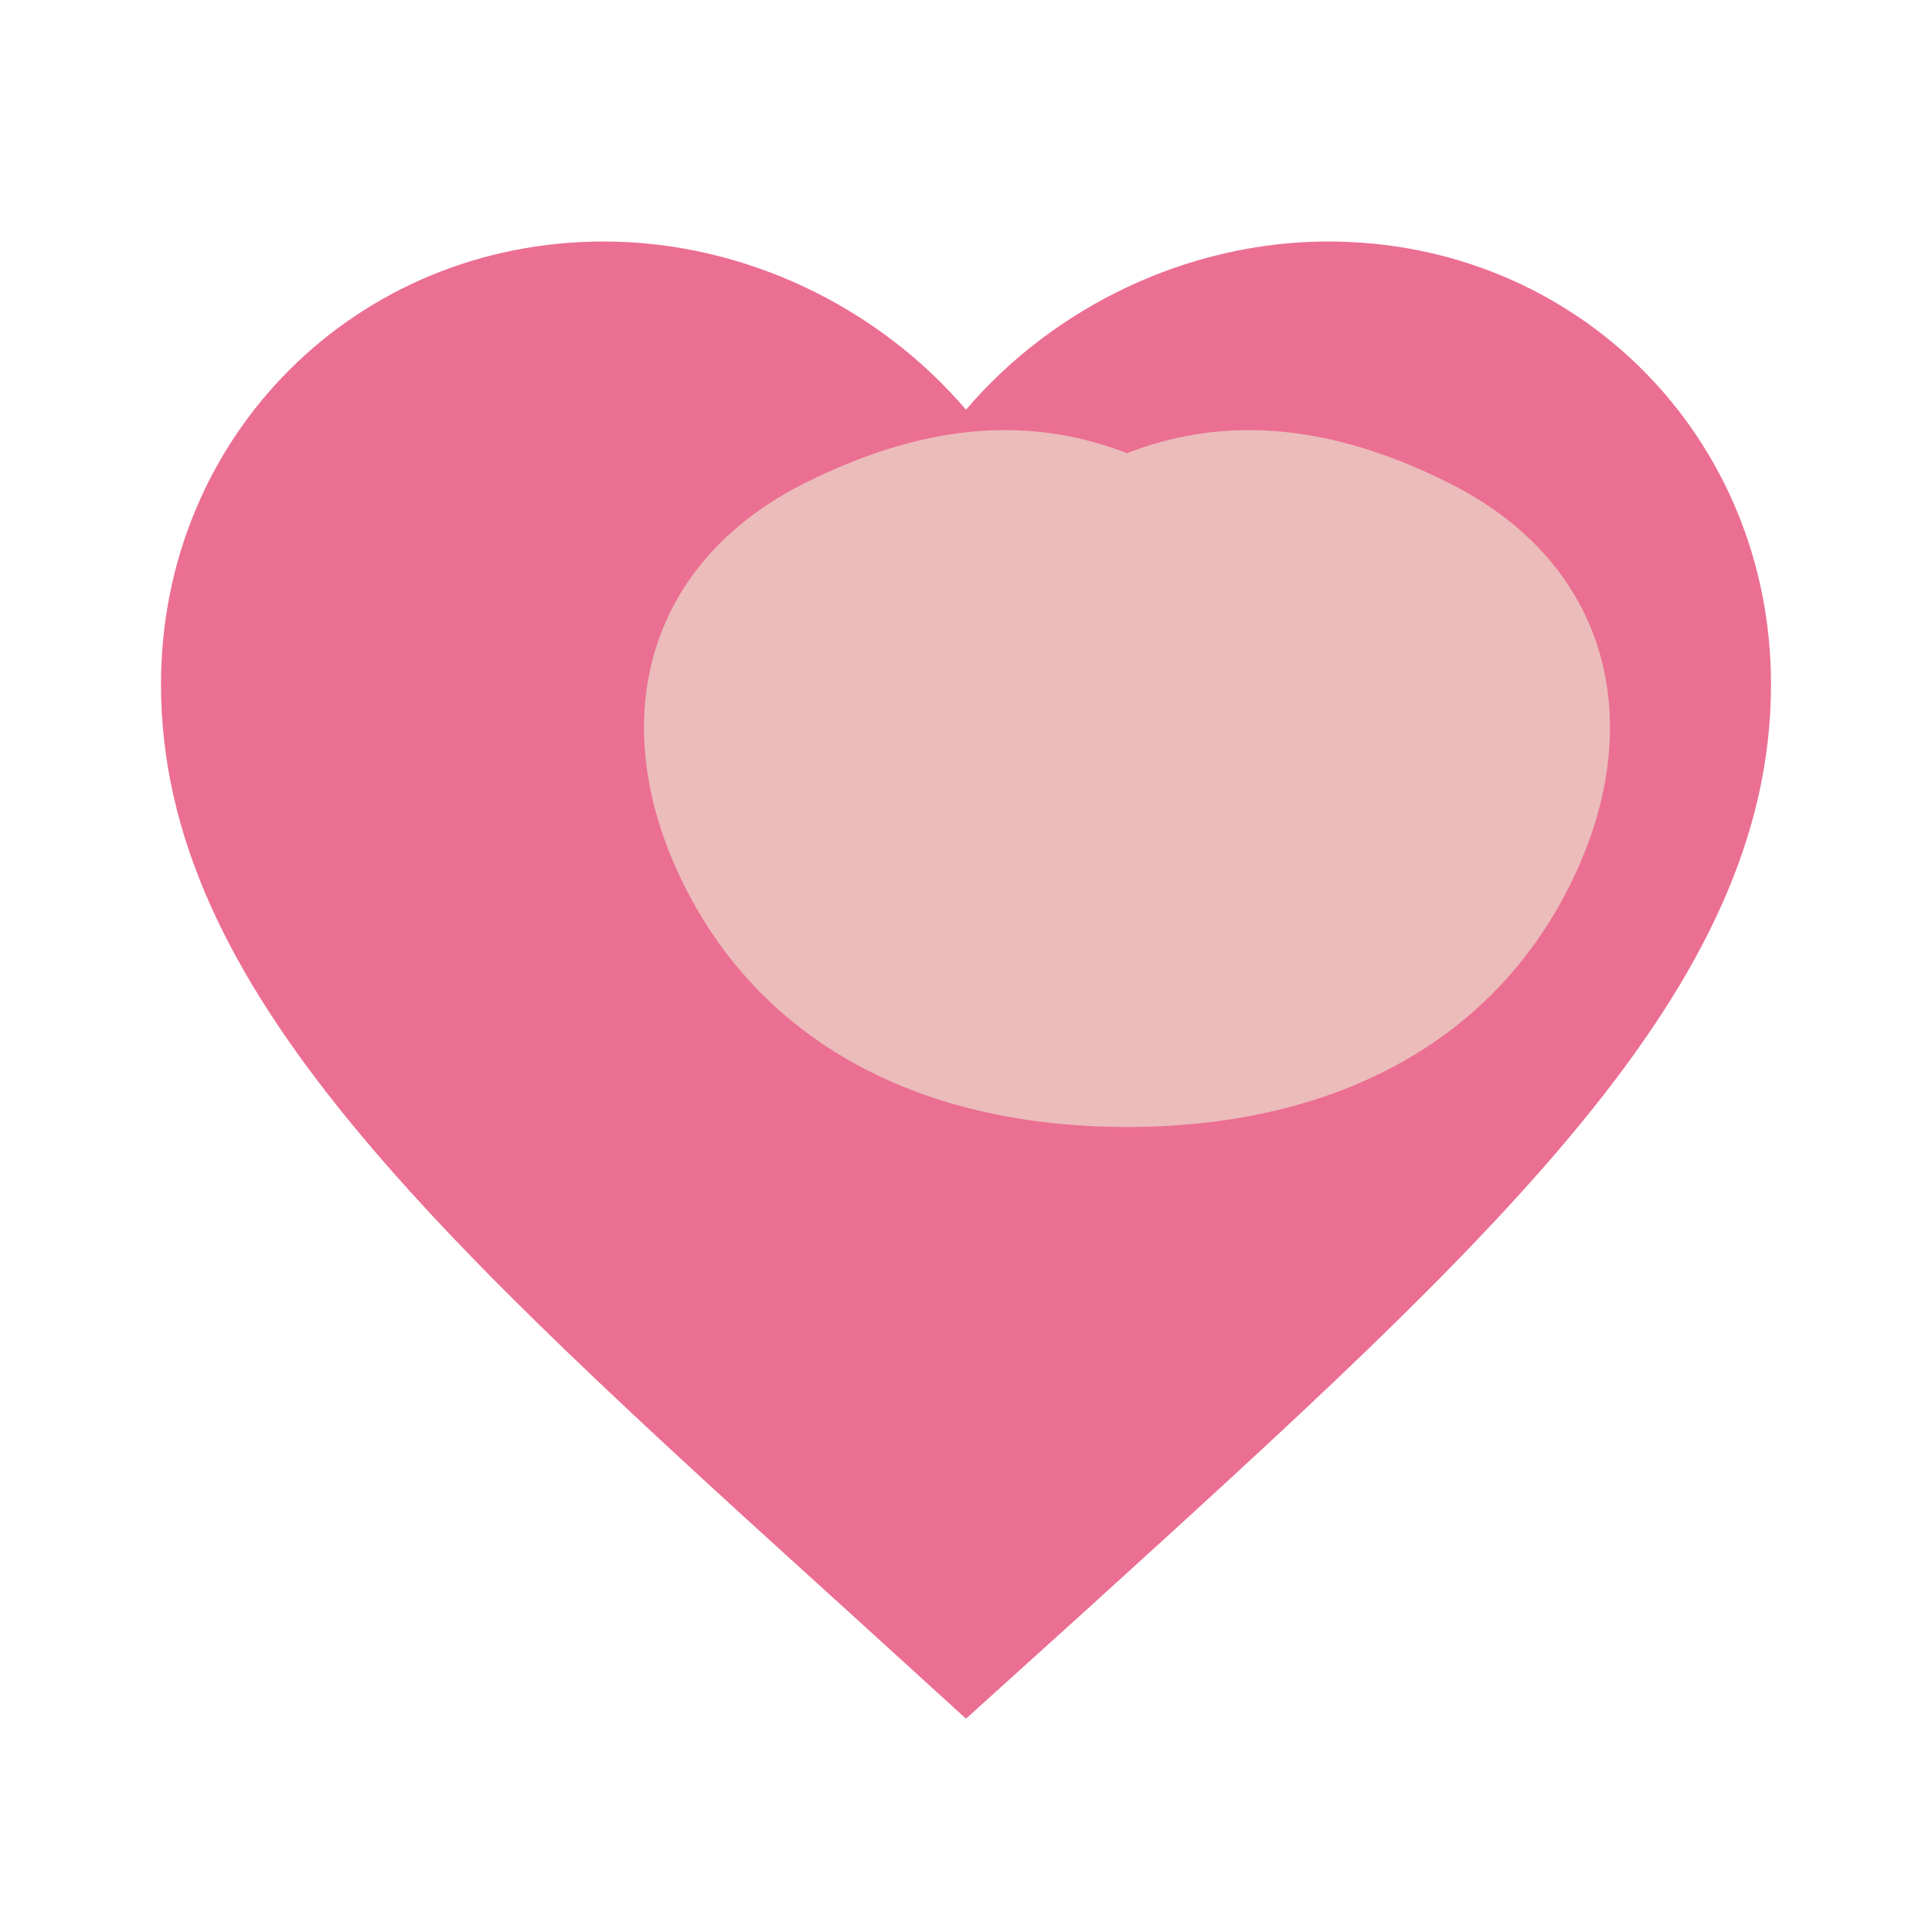
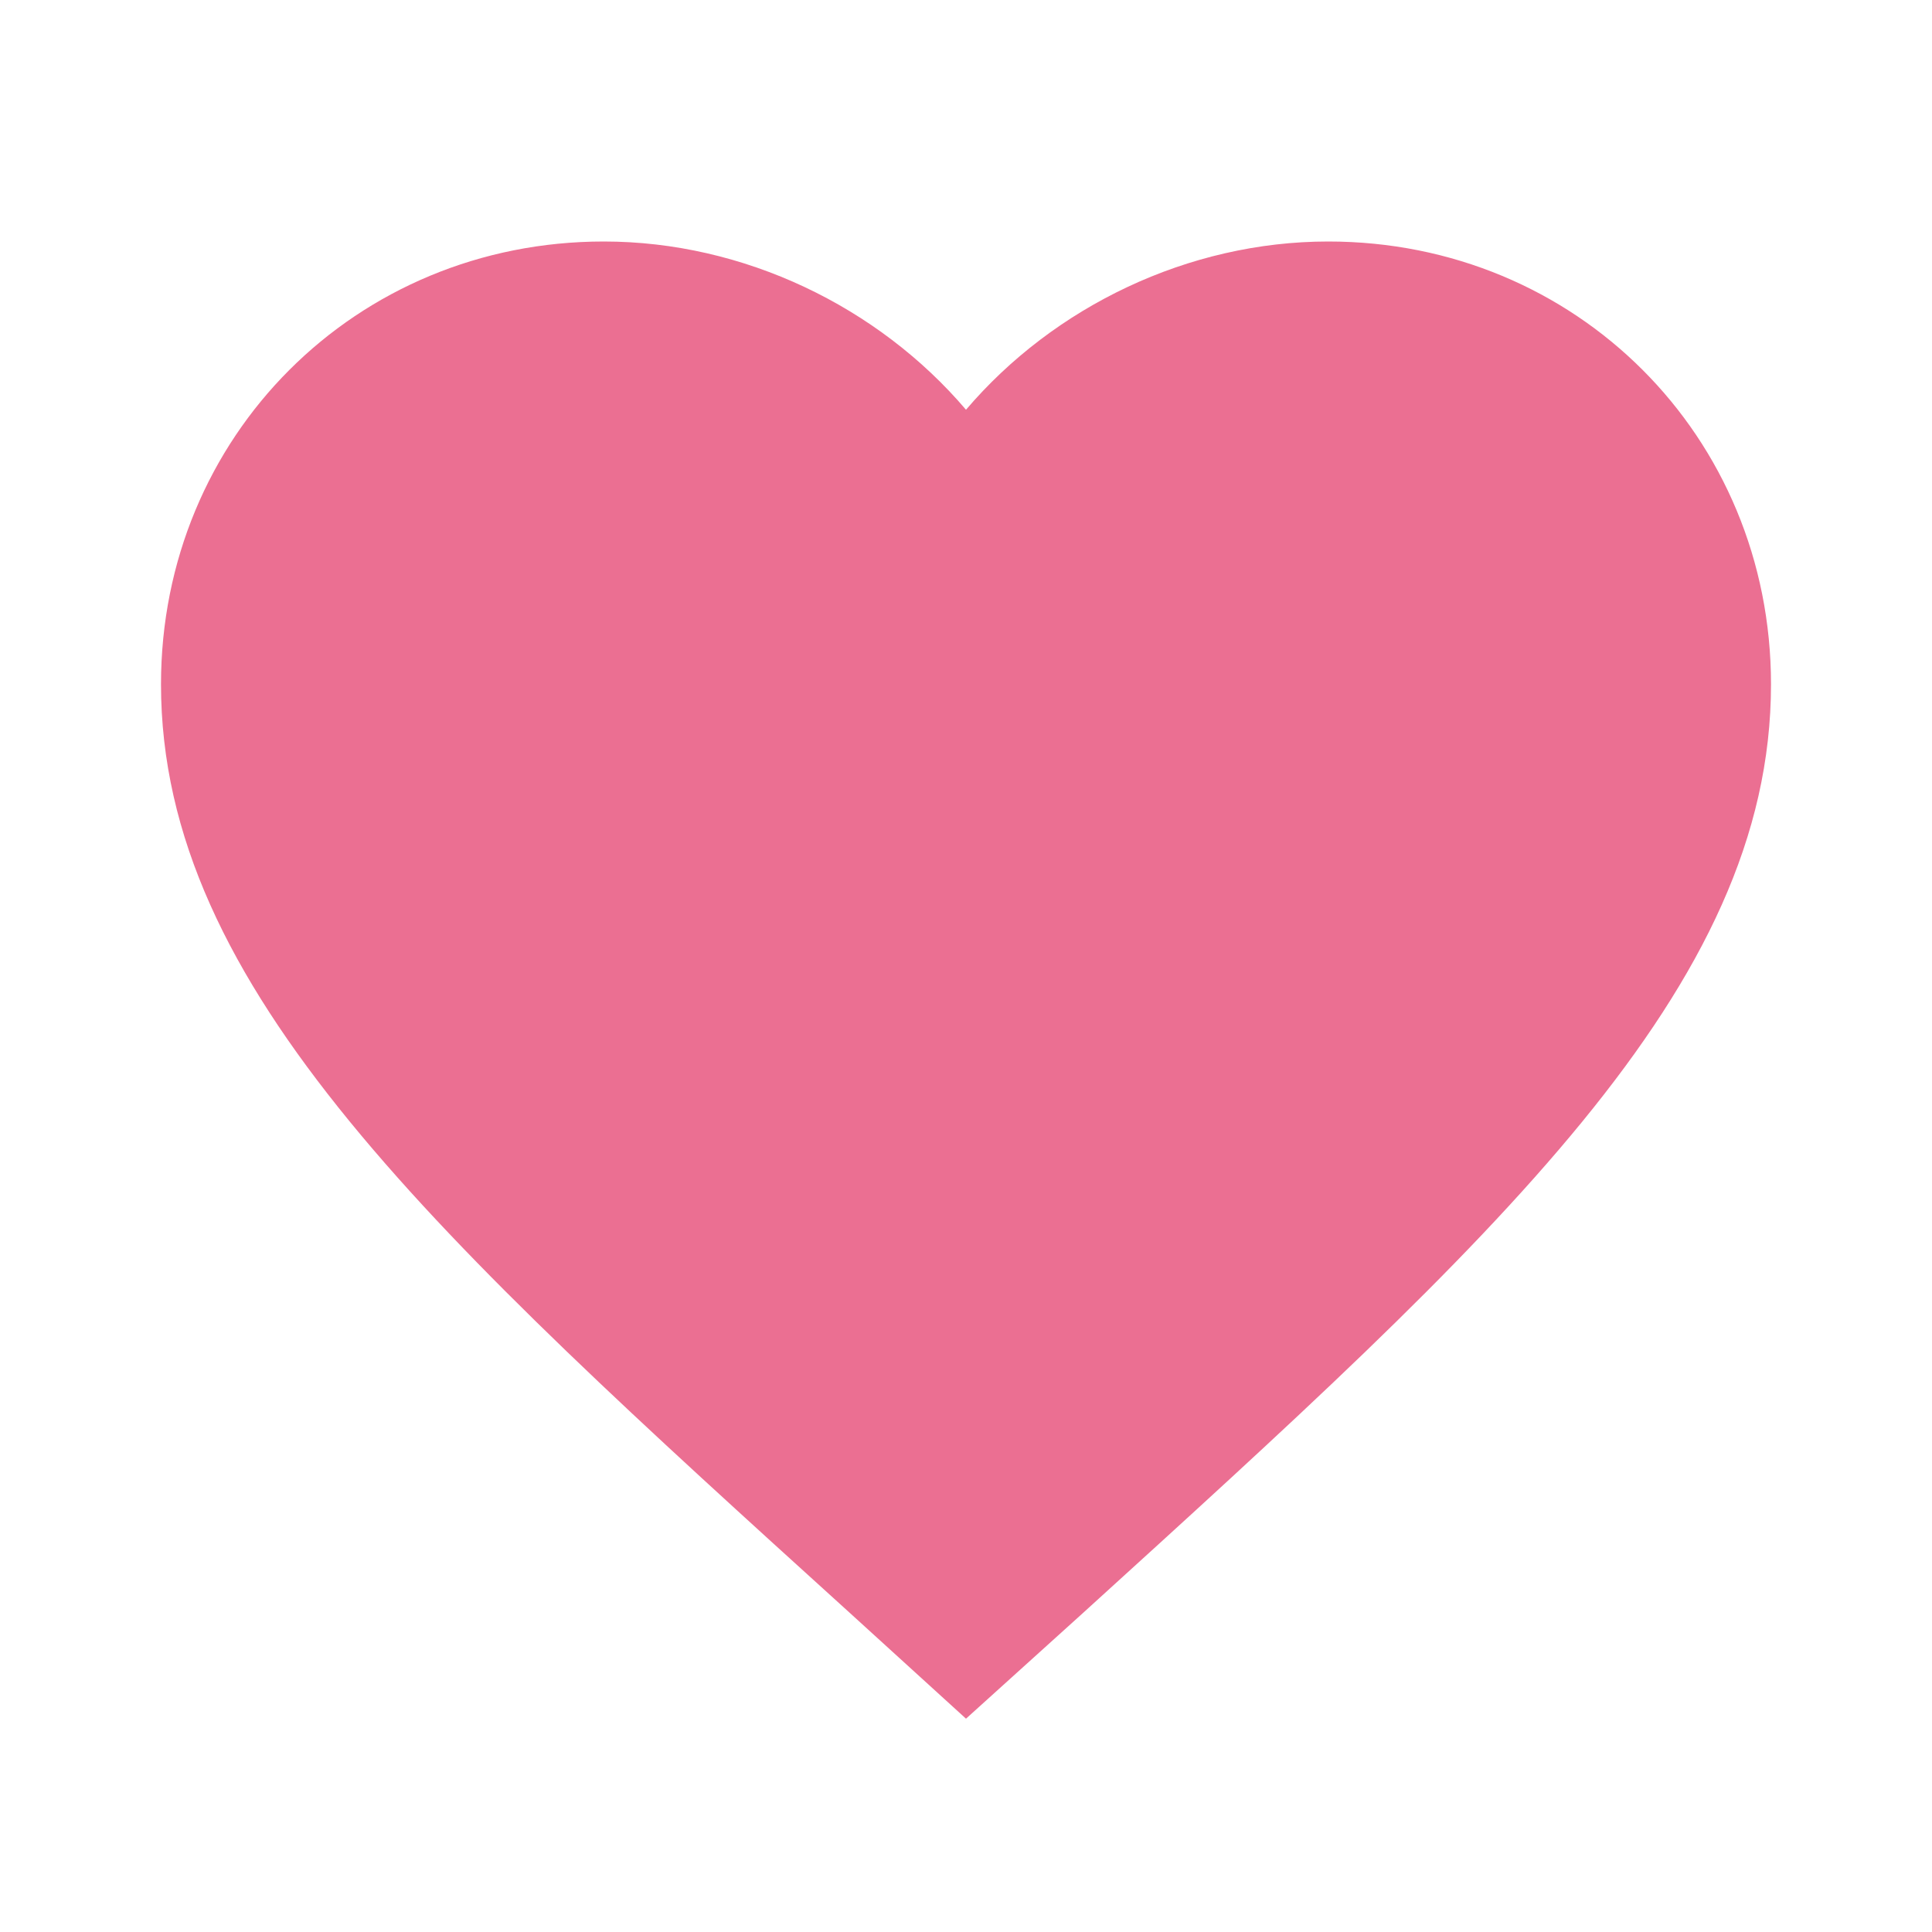
<svg xmlns="http://www.w3.org/2000/svg" viewBox="0 0 24 24" fill="none" stroke="currentColor" stroke-width="2" stroke-linecap="round" stroke-linejoin="round">
  <path d="M12 21.35l-1.45-1.32C5.4 15.36 2 12.28 2 8.5 2 5.42 4.42 3 7.5 3c1.74 0 3.41.81 4.5 2.09C13.09 3.81 14.76 3 16.5 3 19.58 3 22 5.42 22 8.5c0 3.78-3.4 6.86-8.55 11.54L12 21.35z" fill="#eb6f92" stroke="none" />
-   <path d="M12 7c2-2 4-2 6-1s2.5 3 1.5 5c-1 2-3 3-5.5 3-2.5 0-4.5-1-5.5-3s-.5-4 1.5-5 4-1 6 1z" fill="#ebbcba" stroke="none" />
</svg>